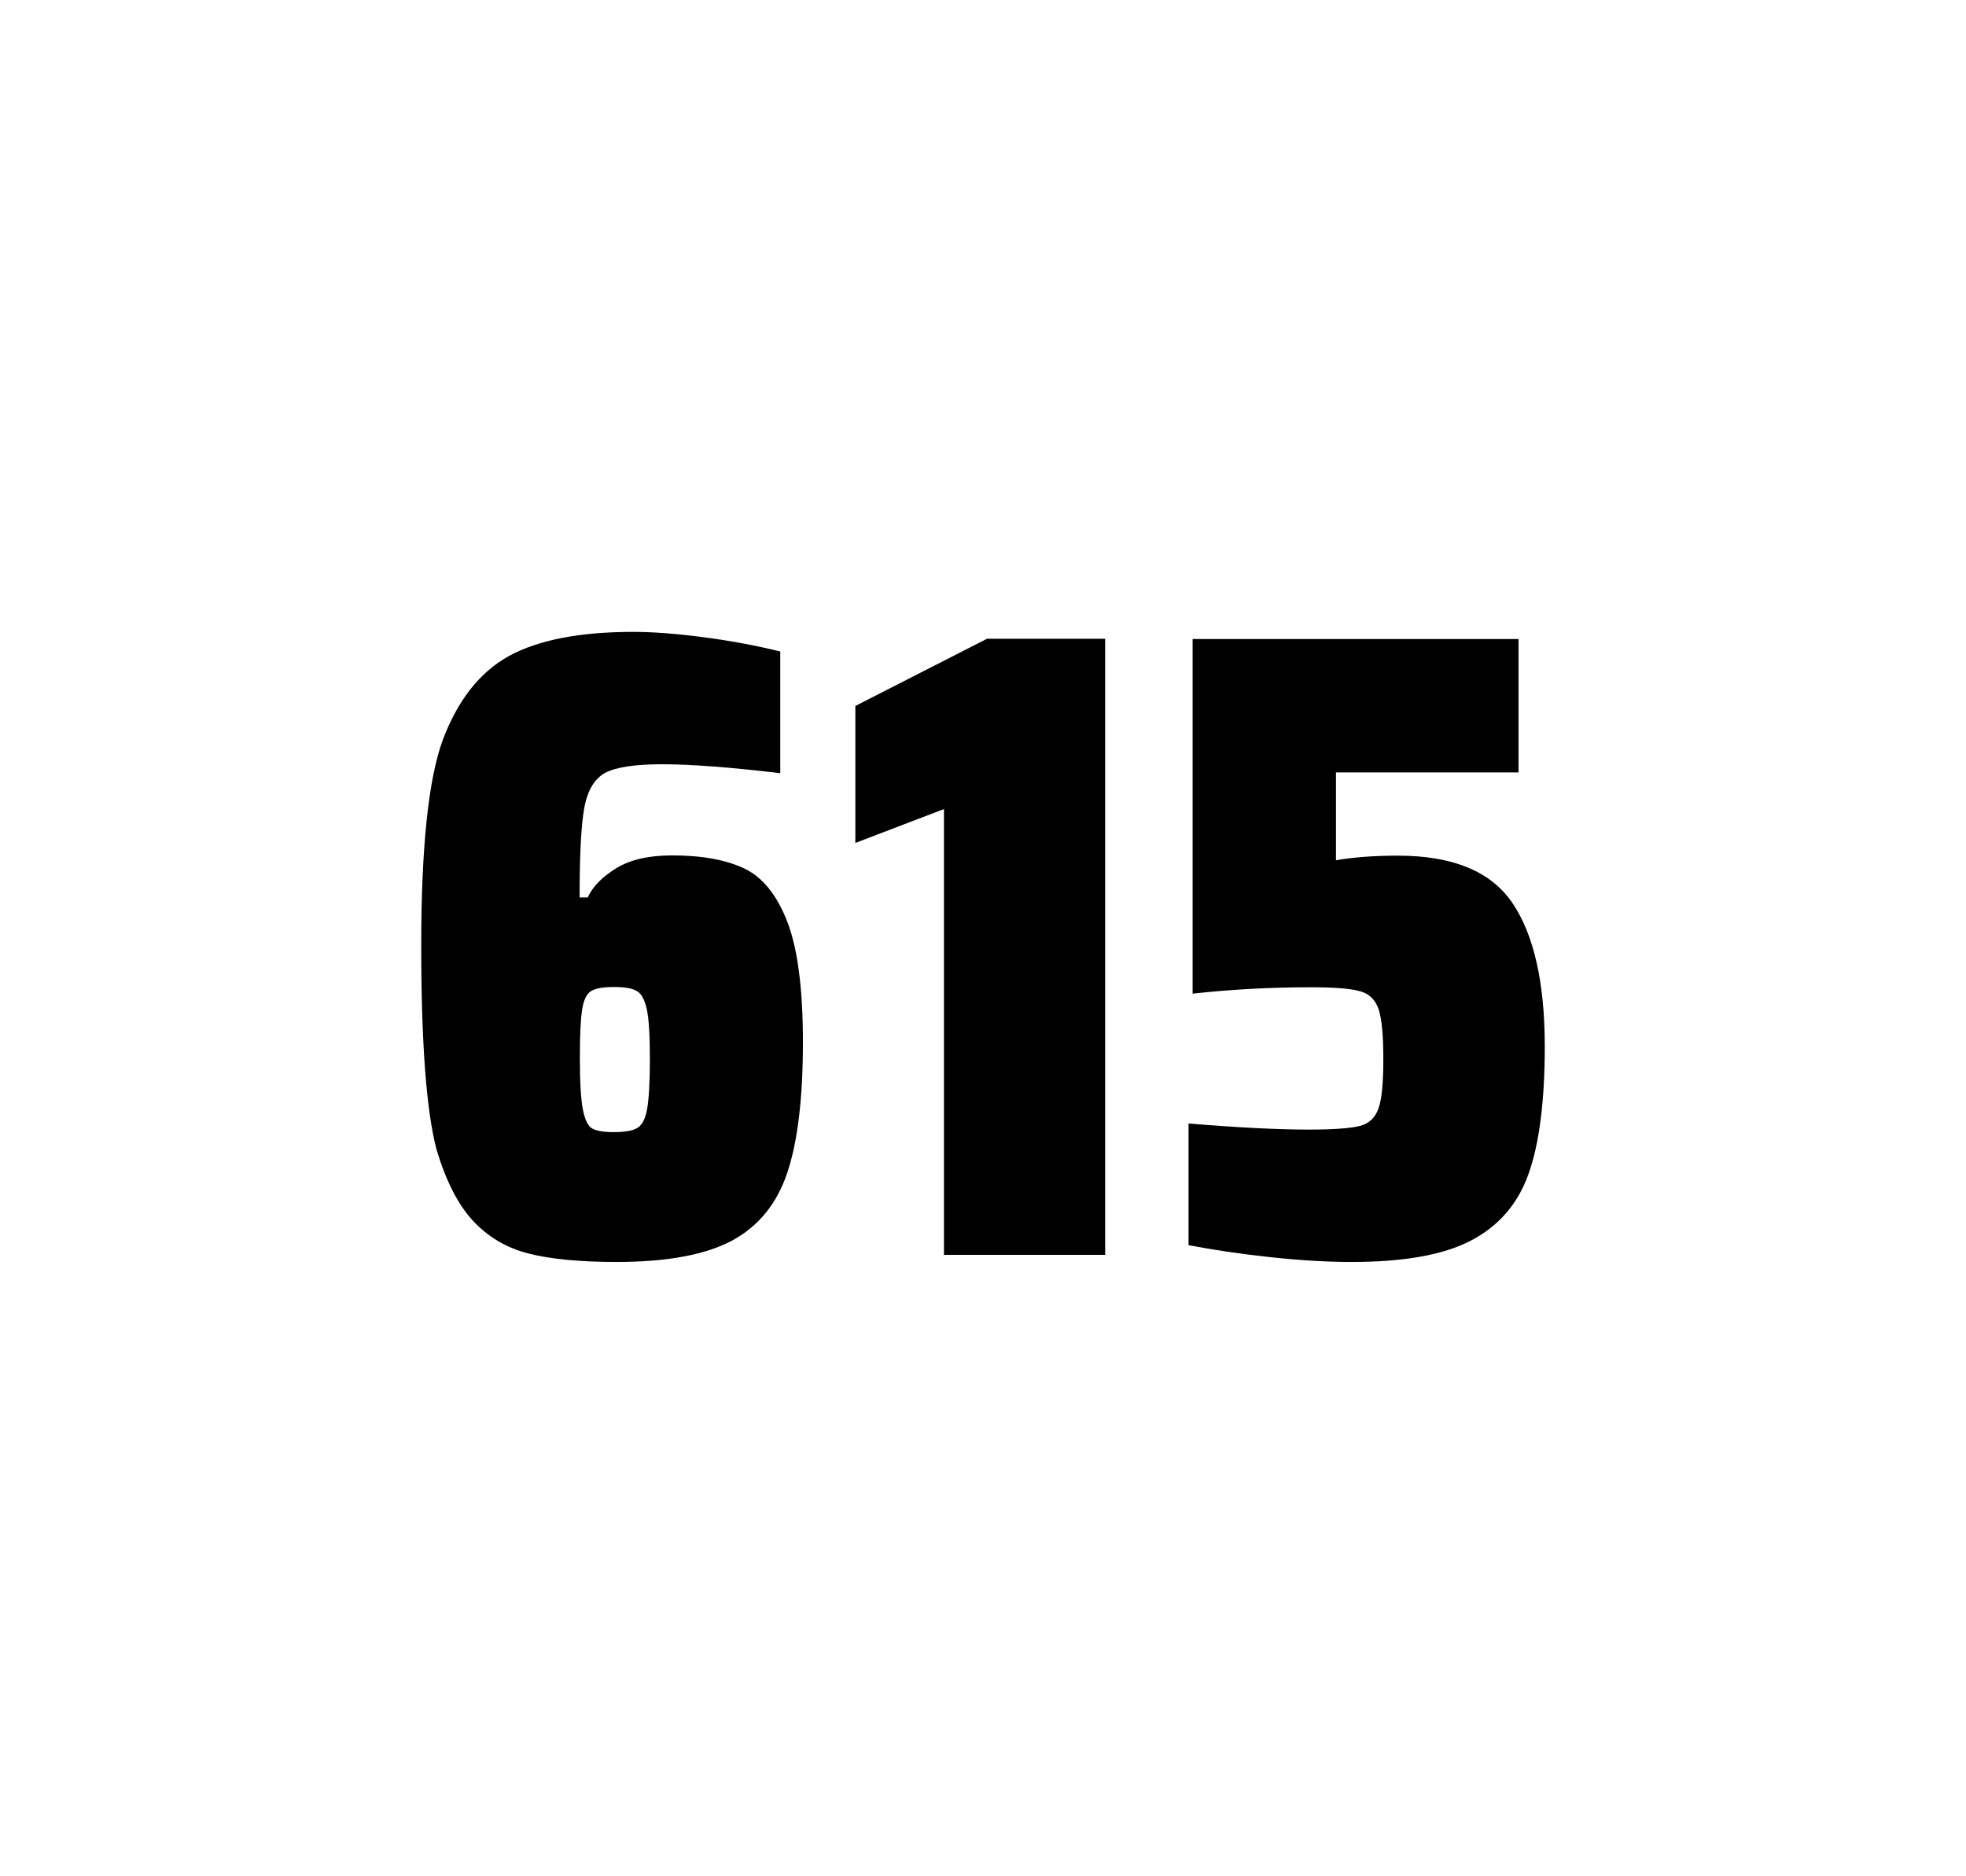
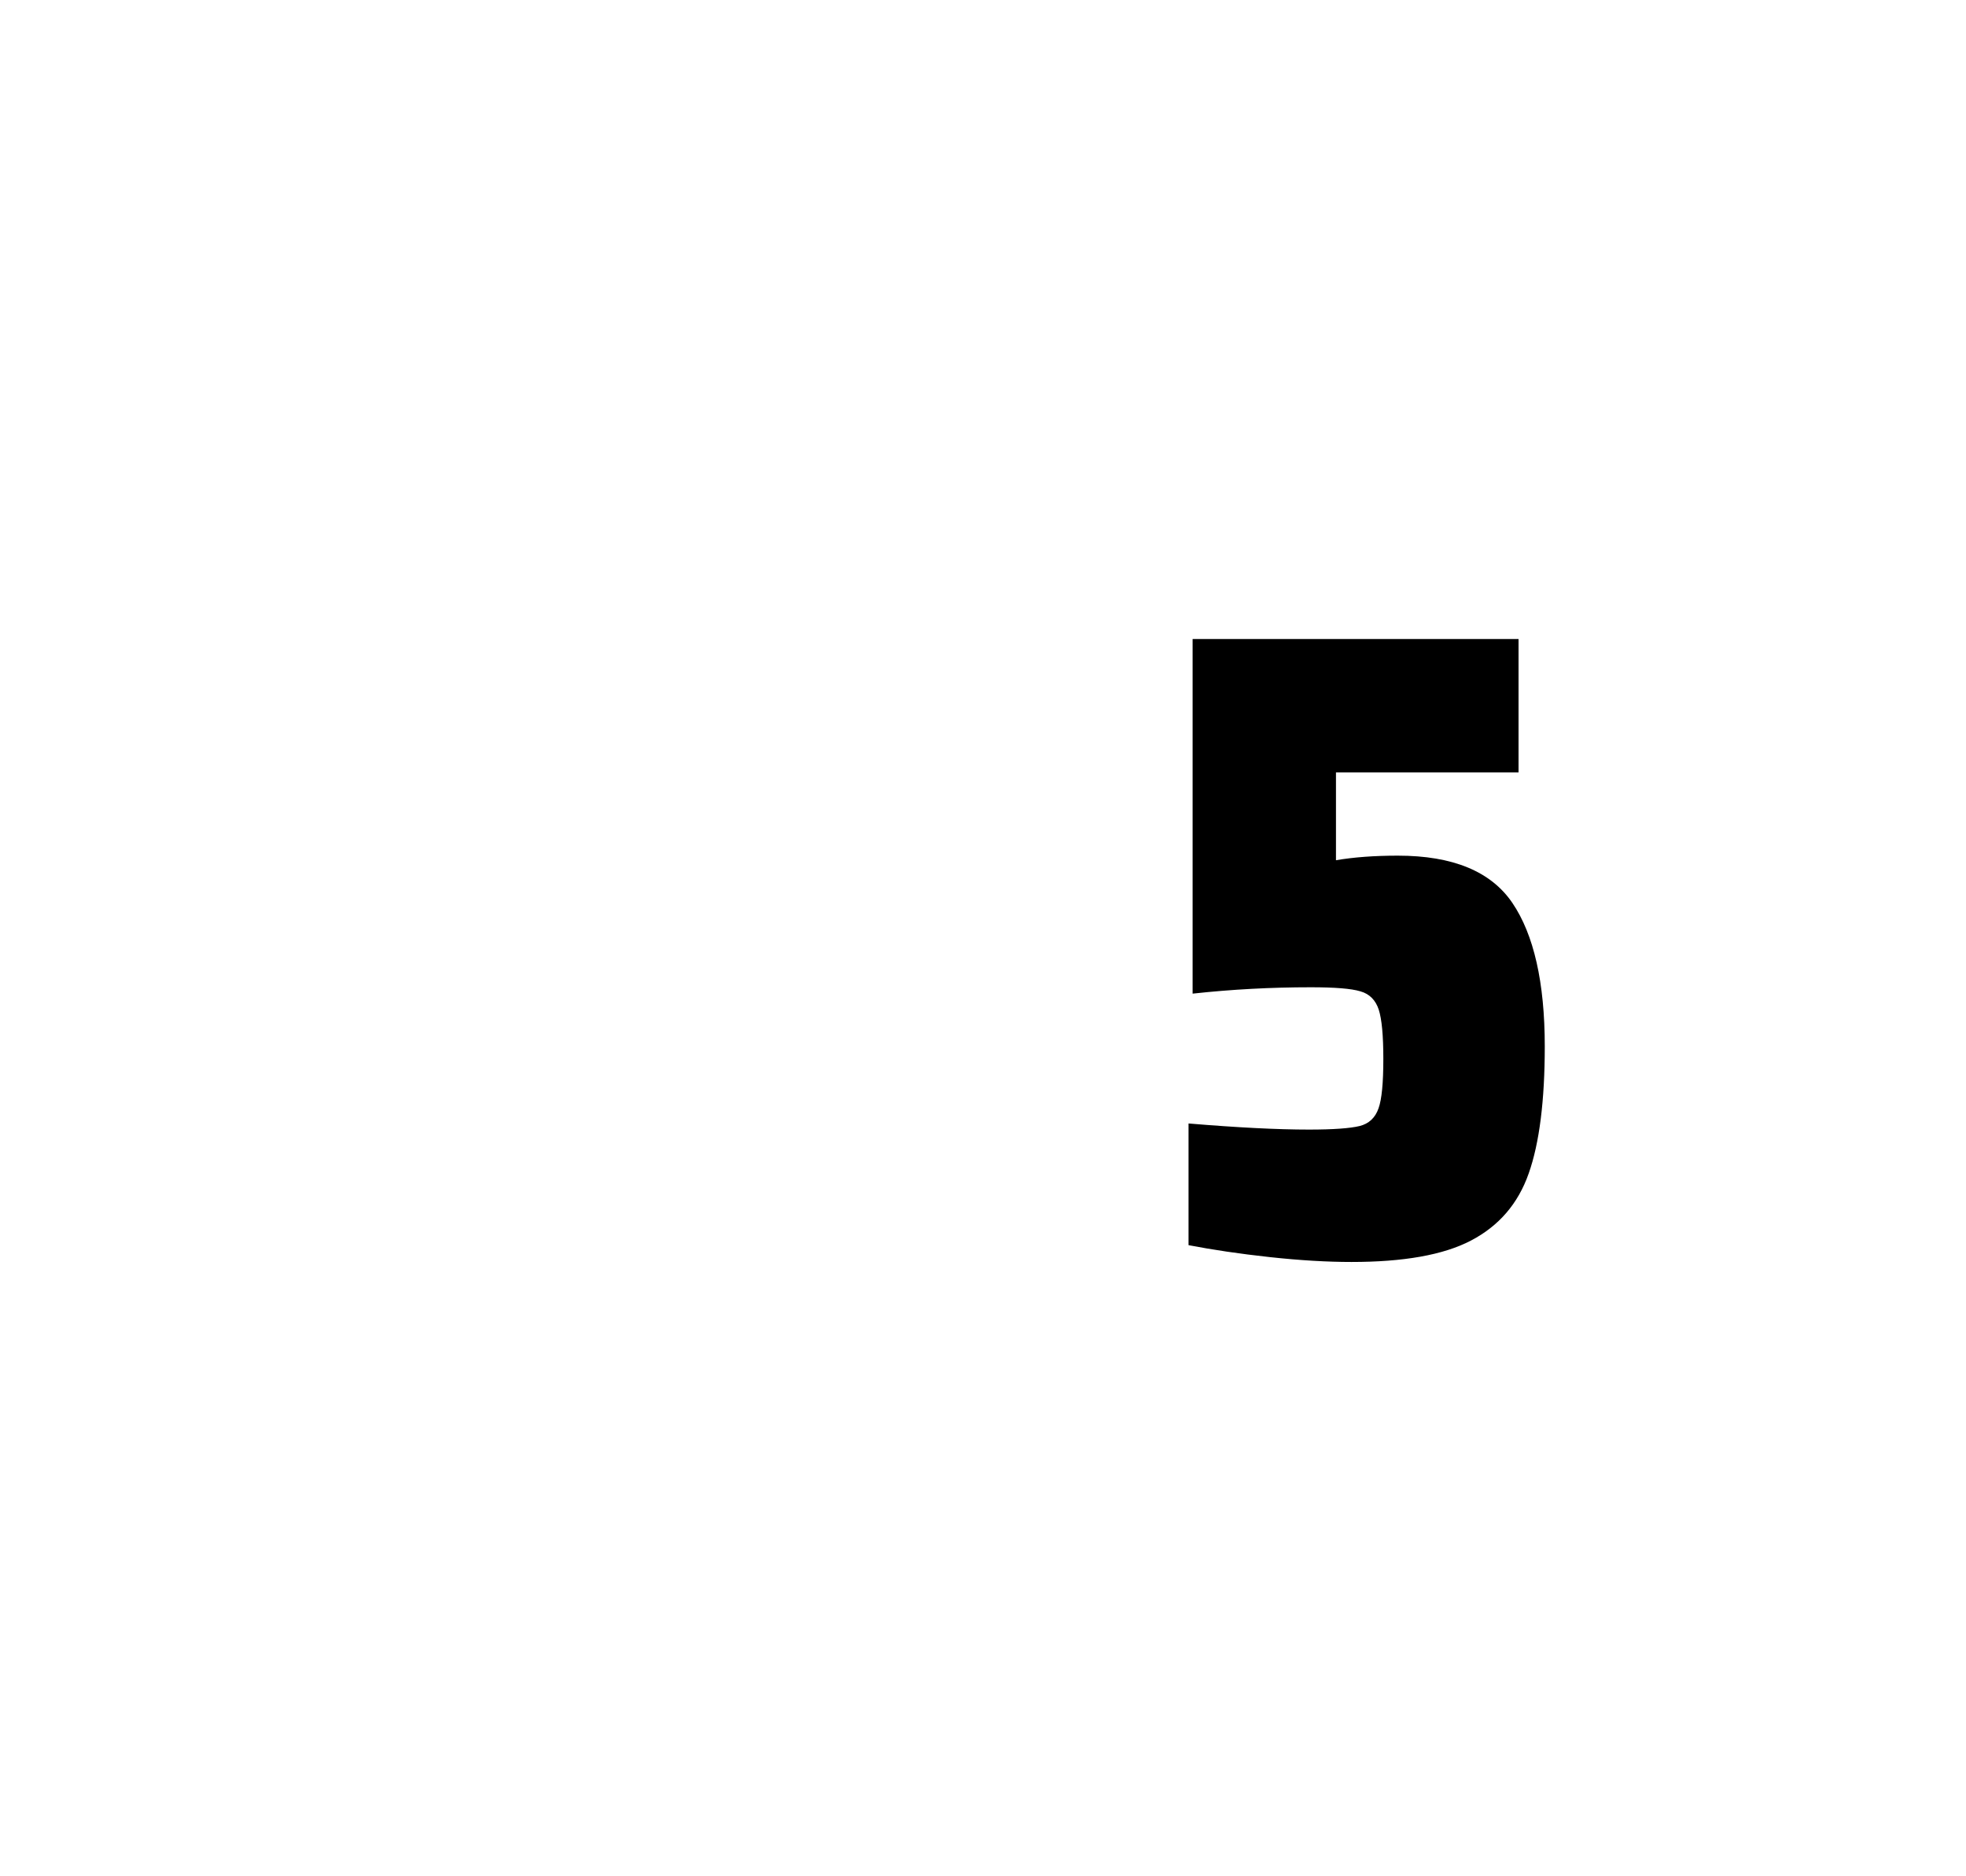
<svg xmlns="http://www.w3.org/2000/svg" version="1.1" id="wrapper" x="0px" y="0px" viewBox="0 0 772.1 737" style="enable-background:new 0 0 772.1 737;">
  <style type="text/css">
	.st0{fill:none;}
</style>
  <path id="frame" class="st0" d="M 1.5 0 L 770.5 0 C 771.3 0 772 0.7 772 1.5 L 772 735.4 C 772 736.2 771.3 736.9 770.5 736.9 L 1.5 736.9 C 0.7 736.9 0 736.2 0 735.4 L 0 1.5 C 0 0.7 0.7 0 1.5 0 Z" />
  <g id="numbers">
-     <path id="six" d="M 207.629 492.4 C 198.929 490.2 191.729 485.9 185.829 479.6 C 179.929 473.3 175.129 463.9 171.429 451.5 C 167.429 436.3 165.429 409.5 165.429 371.3 C 165.429 333.1 168.229 306.2 173.829 290.8 C 179.729 275.1 188.329 264.1 199.829 257.7 C 211.329 251.4 227.629 248.2 248.729 248.2 C 256.429 248.2 265.629 248.9 276.329 250.3 C 287.029 251.7 297.029 253.6 306.429 255.9 L 306.429 303.7 C 286.929 301.4 271.529 300.2 260.029 300.2 C 249.429 300.2 242.129 301.3 237.829 303.5 C 233.629 305.7 230.829 310.2 229.529 317 C 228.229 323.8 227.629 335.6 227.629 352.5 L 230.829 352.5 C 232.729 348.3 236.429 344.5 241.929 341.1 C 247.429 337.7 254.729 336 263.929 336 C 275.929 336 285.429 337.8 292.629 341.3 C 299.729 344.8 305.329 351.9 309.329 362.4 C 313.329 373 315.329 388.7 315.329 409.5 C 315.329 431.5 313.229 448.7 309.129 460.8 C 305.029 473 297.729 481.8 287.329 487.4 C 276.929 492.9 261.829 495.7 242.129 495.7 C 227.829 495.7 216.329 494.6 207.629 492.4 Z M 250.229 443.1 C 252.129 442 253.429 439.6 254.129 435.7 C 254.829 431.8 255.229 425.2 255.229 415.8 C 255.229 406.7 254.829 400.2 254.029 396.5 C 253.229 392.8 251.929 390.3 250.129 389.3 C 248.329 388.2 245.429 387.7 241.129 387.7 C 236.829 387.7 233.929 388.2 232.129 389.3 C 230.329 390.4 229.229 392.8 228.629 396.5 C 228.029 400.3 227.729 406.6 227.729 415.5 C 227.729 425.1 228.129 431.9 228.929 435.9 C 229.729 439.9 230.929 442.4 232.629 443.3 C 234.229 444.2 237.129 444.7 241.029 444.7 C 245.229 444.7 248.329 444.2 250.229 443.1 Z" />
-     <path id="one" d="M 370.721 492.9 L 370.721 317.8 L 335.921 331.1 L 335.921 277.3 L 387.621 250.9 L 434.021 250.9 L 434.021 492.9 L 370.721 492.9 Z" />
    <path id="five" d="M 514.071 443.7 C 523.671 443.7 530.271 443.2 533.971 442.3 C 537.571 441.4 540.071 439.1 541.371 435.4 C 542.671 431.8 543.271 425.3 543.271 415.9 C 543.271 406.8 542.671 400.3 541.471 396.6 C 540.271 392.9 537.871 390.4 534.271 389.4 C 530.671 388.3 524.171 387.8 514.771 387.8 C 499.271 387.8 483.871 388.6 468.371 390.3 L 468.371 251 L 596.371 251 L 596.371 303.4 L 524.671 303.4 L 524.671 337.9 C 531.671 336.7 539.771 336.1 548.971 336.1 C 570.571 336.1 585.571 342.3 593.971 354.7 C 602.371 367.1 606.671 385.9 606.671 411 C 606.671 432.3 604.571 449 600.371 460.9 C 596.171 472.9 588.571 481.6 577.671 487.3 C 566.771 493 551.071 495.7 530.771 495.7 C 521.371 495.7 510.771 495.1 498.771 493.8 C 486.771 492.5 476.171 490.9 466.771 489.1 L 466.771 441.3 C 485.871 442.9 501.671 443.7 514.071 443.7 Z" />
  </g>
</svg>